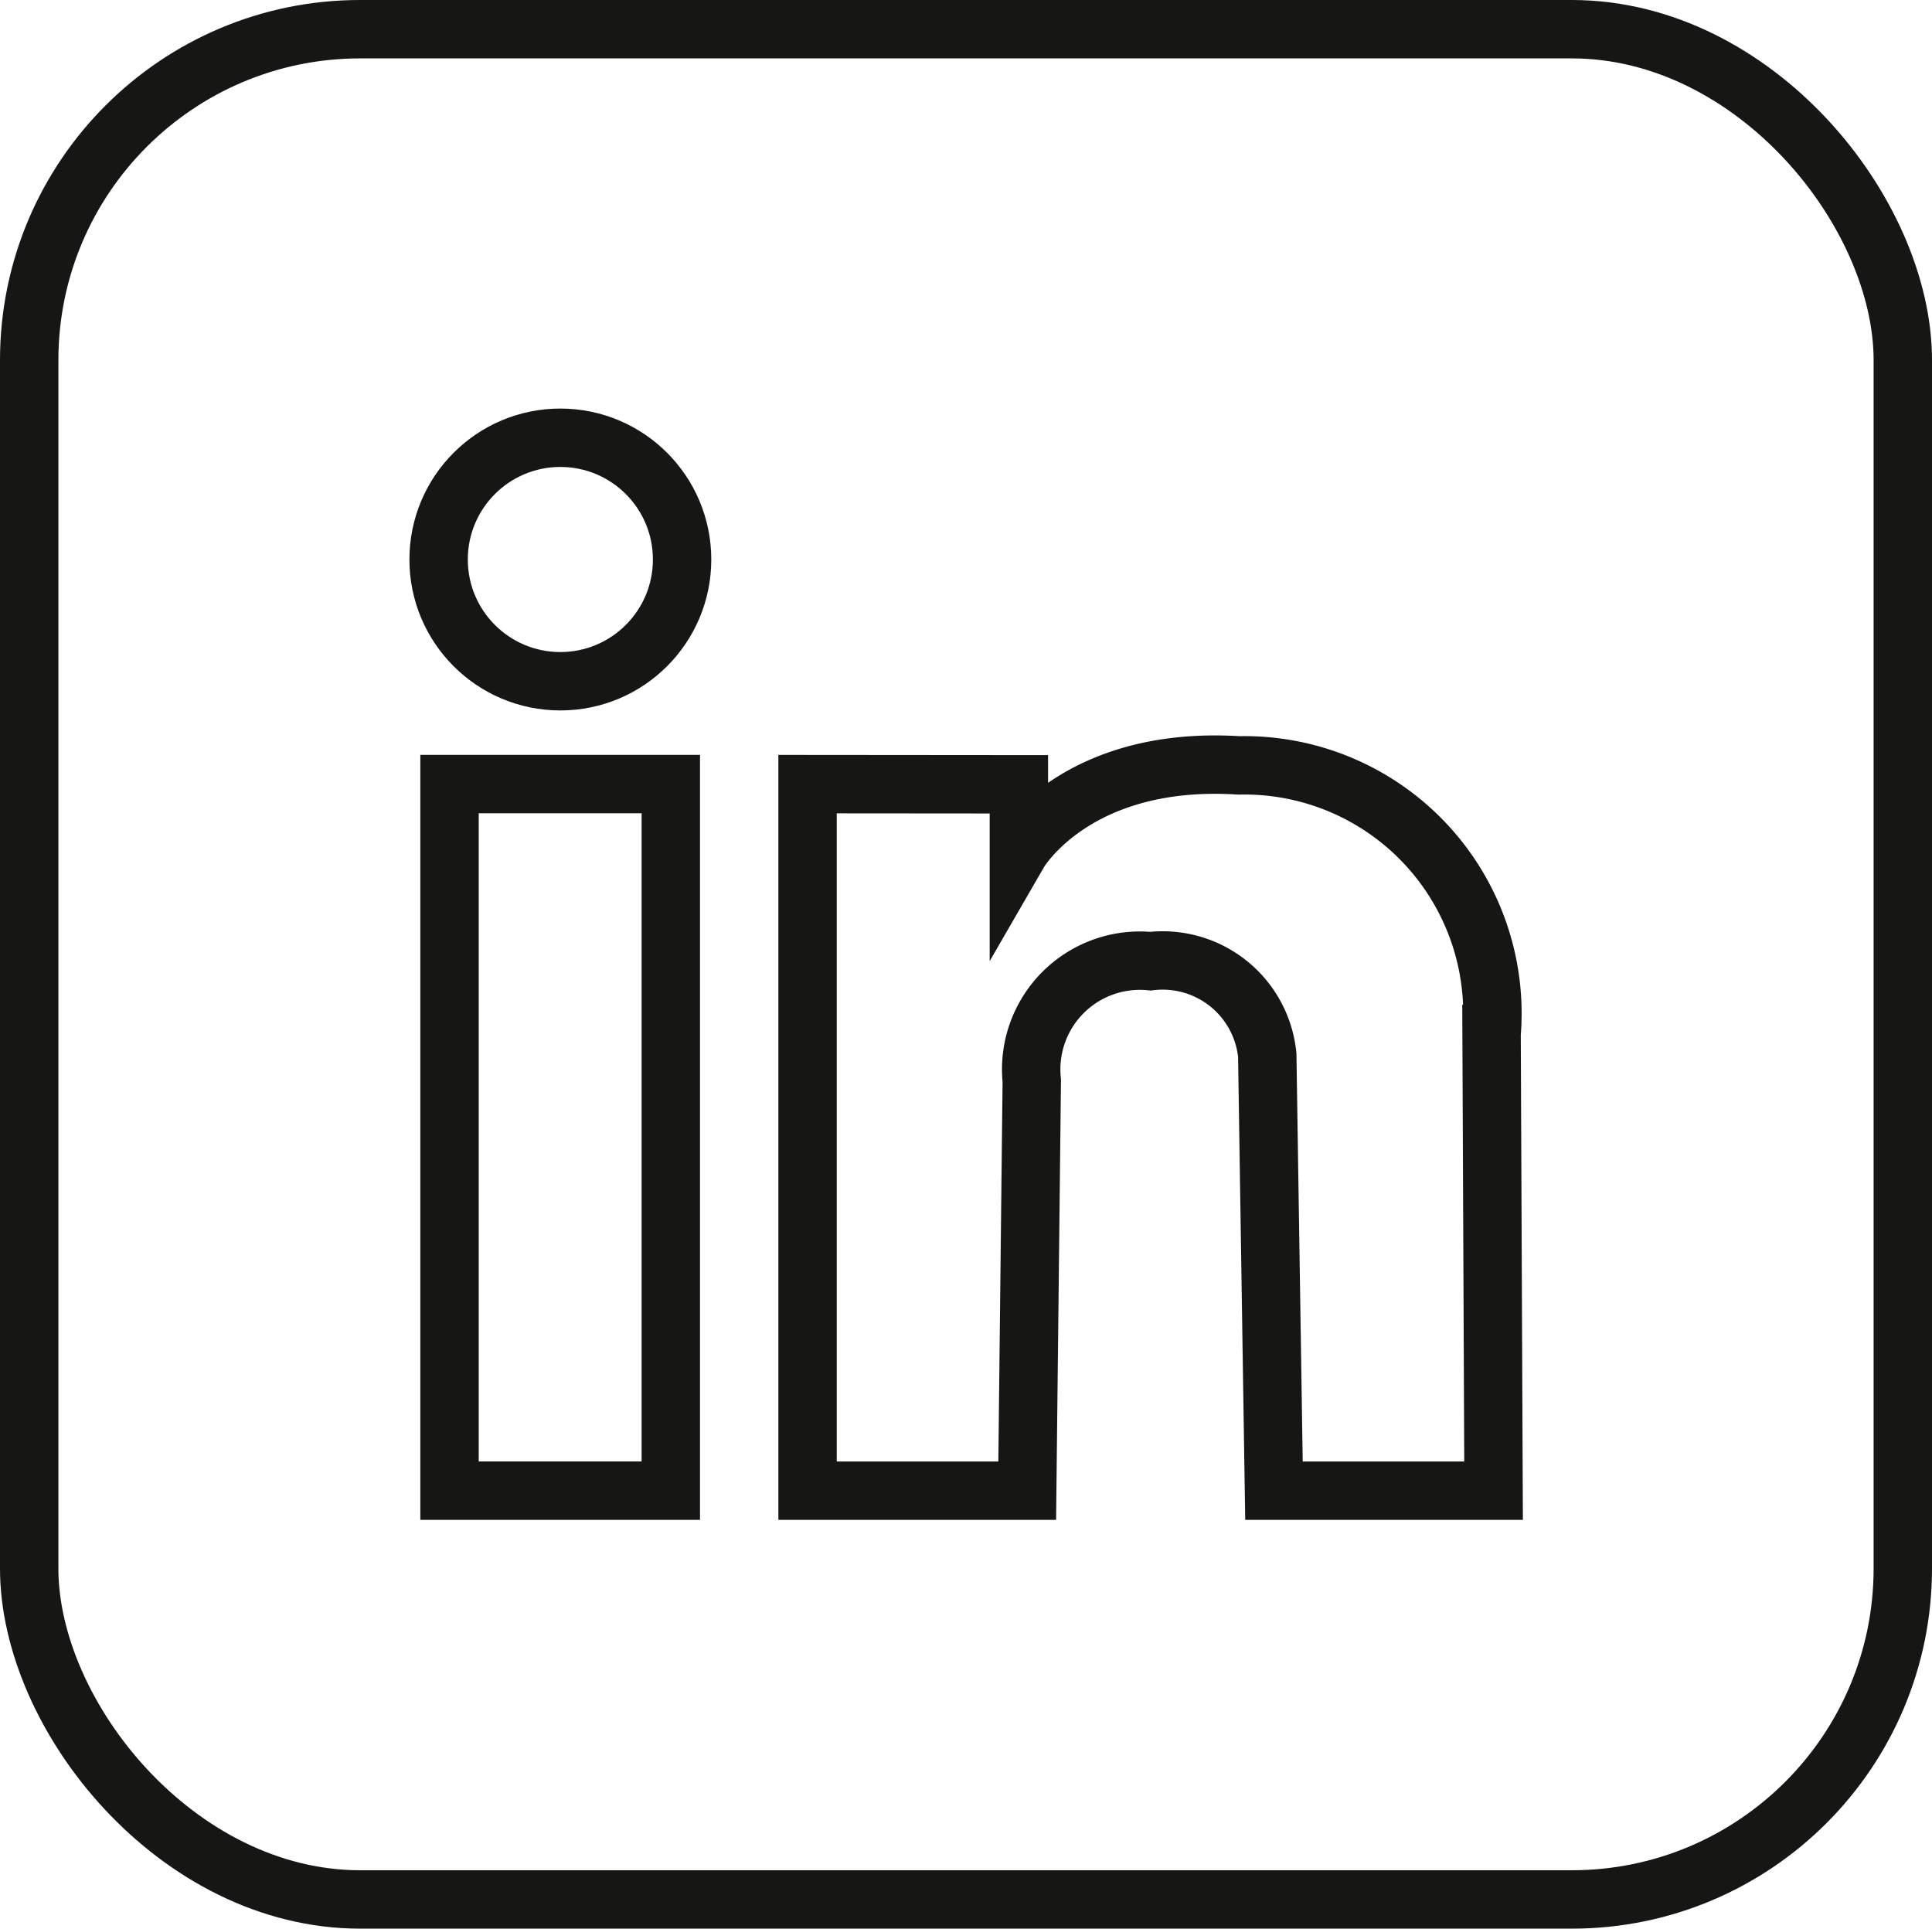
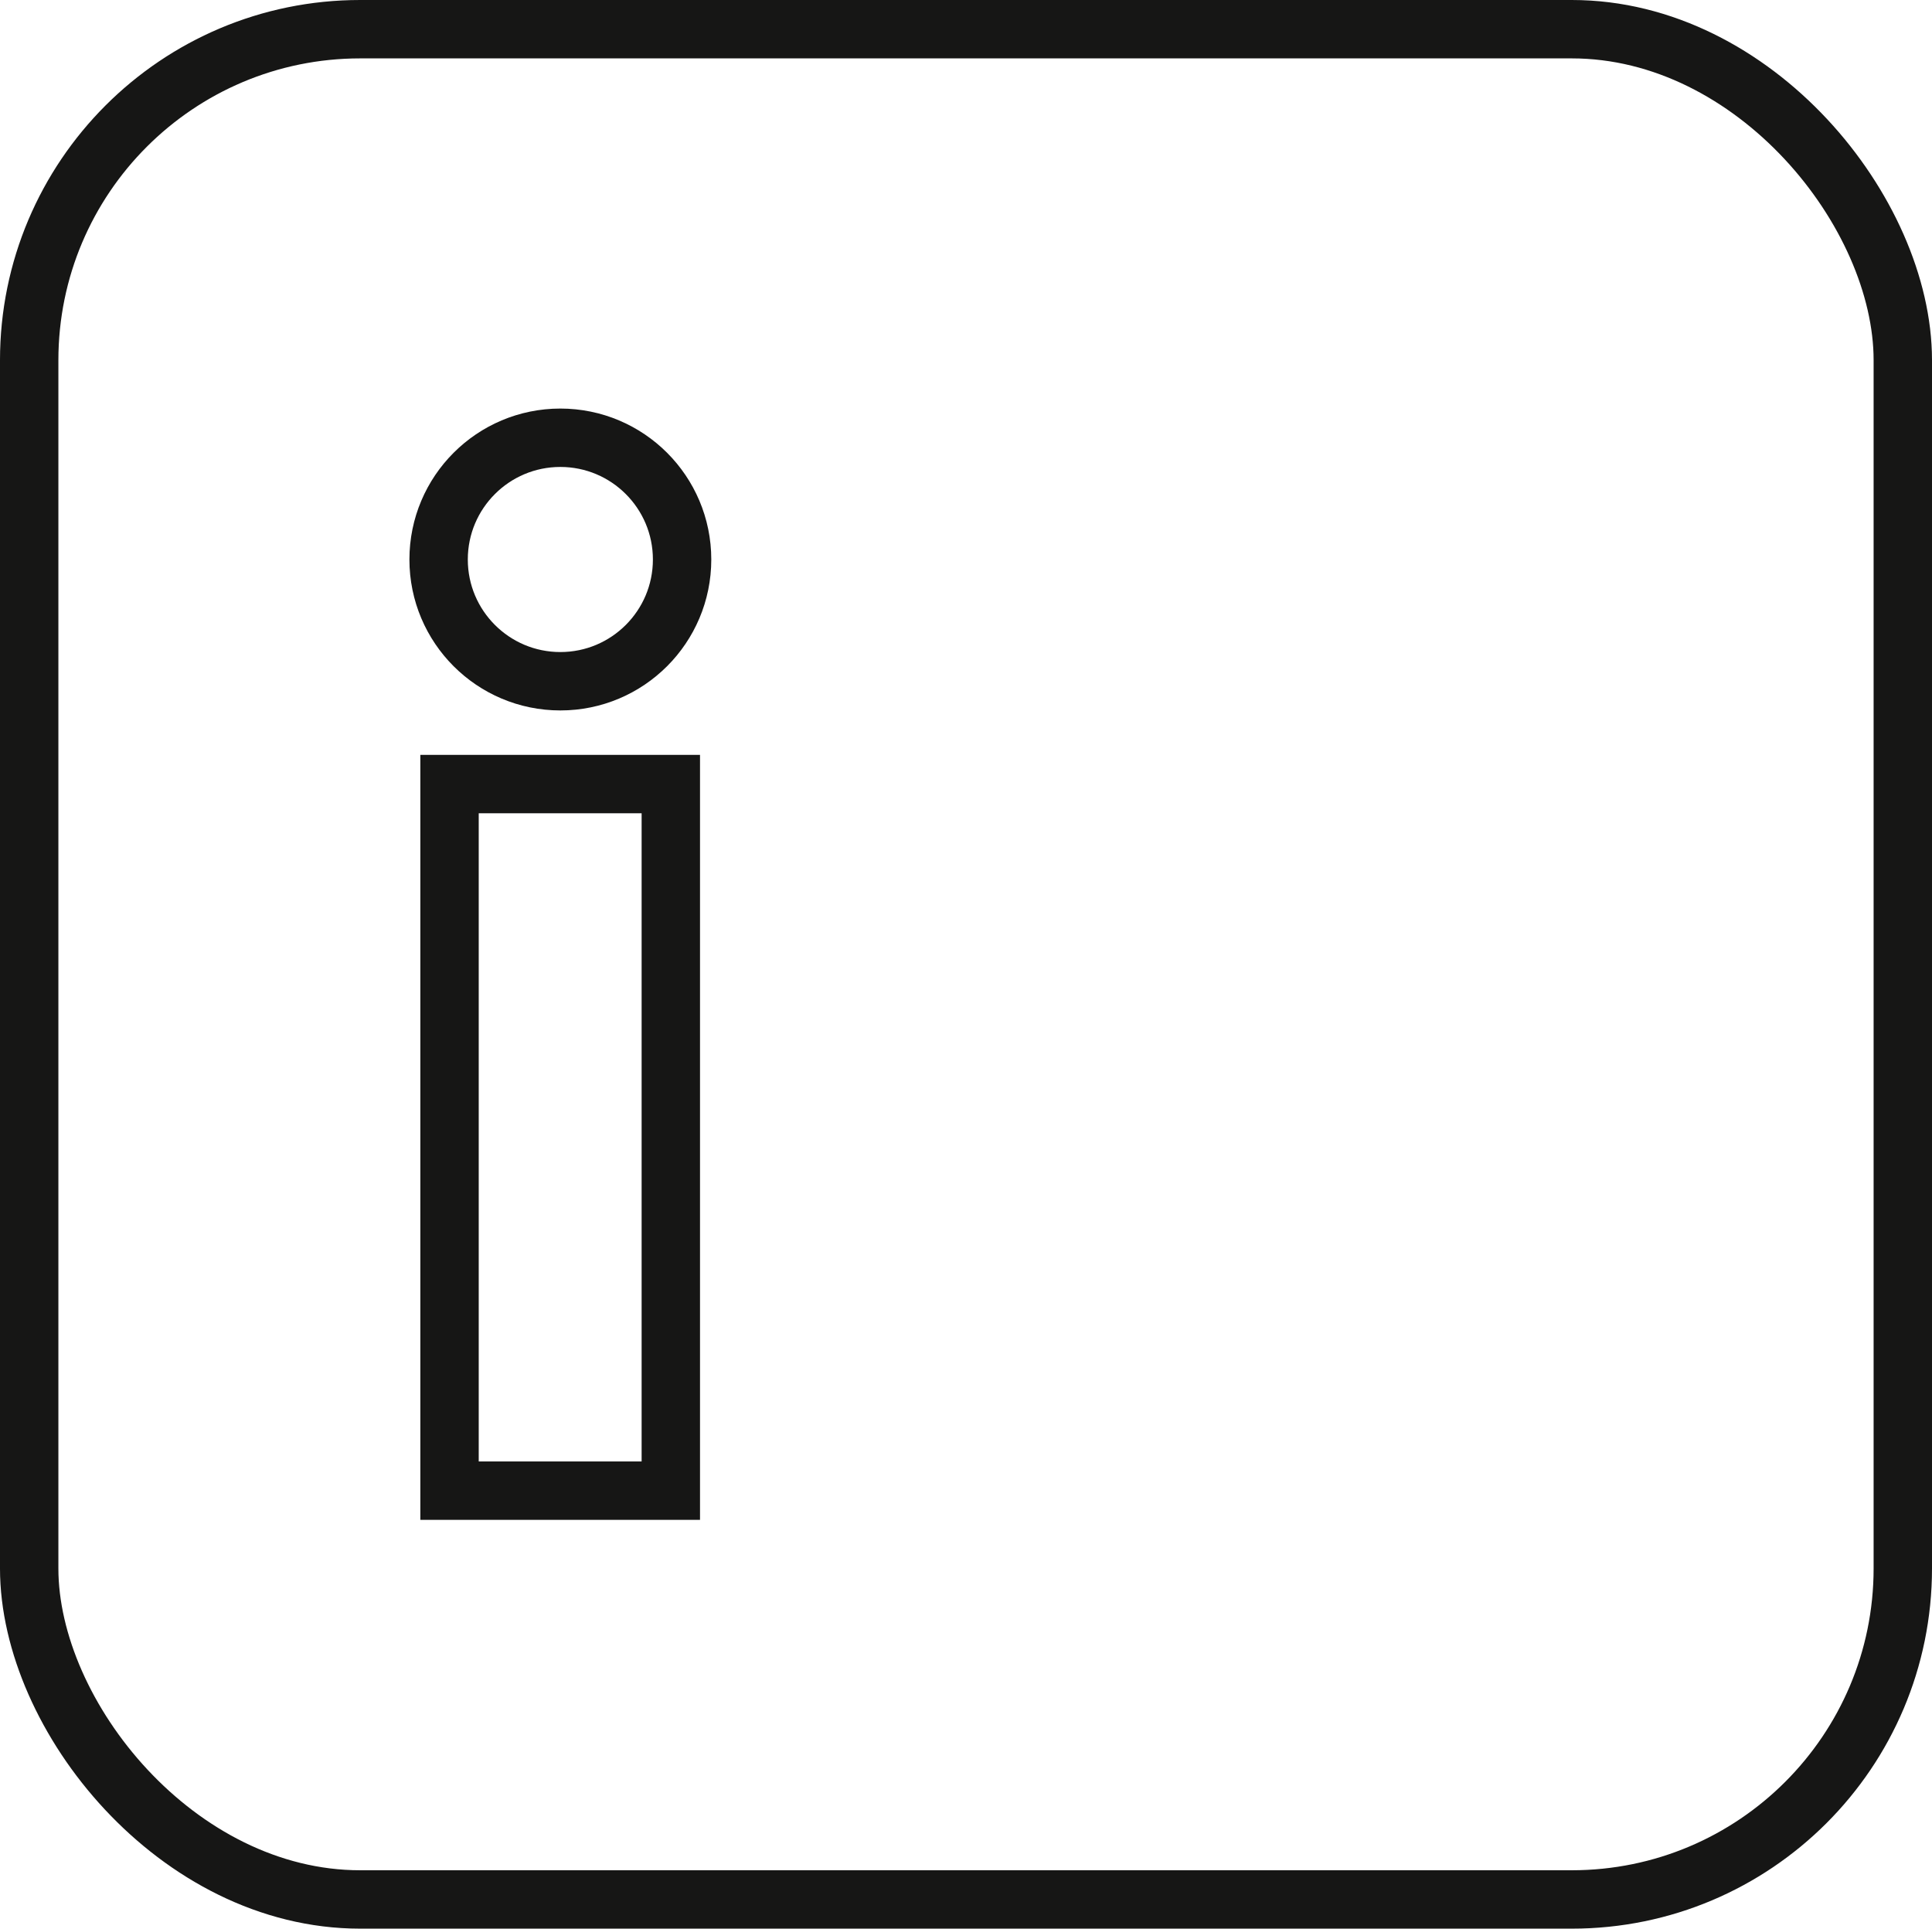
<svg xmlns="http://www.w3.org/2000/svg" width="33.089" height="33.03" viewBox="0 0 33.089 33.03">
  <defs>
    <style>.a{fill:none;stroke:#161615;stroke-miterlimit:10;}</style>
  </defs>
  <g transform="translate(-794.112 -524.492)">
    <rect class="a" width="32.089" height="32.03" rx="5.669" transform="translate(794.612 524.992)" />
    <g transform="translate(-6156 -1312.845)">
      <circle class="a" cx="2.085" cy="2.085" r="2.085" transform="translate(6957.624 1844.834)" />
      <rect class="a" width="3.79" height="12.101" transform="translate(6957.811 1850.765)" />
-       <path class="a" d="M6963.943,1850.766v12.1h3.762l.078-7.022a1.862,1.862,0,0,1,2.033-2.046,1.8,1.8,0,0,1,2,1.607l.115,7.461h3.761l-.034-7.821a4.249,4.249,0,0,0-4.329-4.6c-2.805-.176-3.767,1.488-3.767,1.488v-1.164Z" />
    </g>
  </g>
</svg>